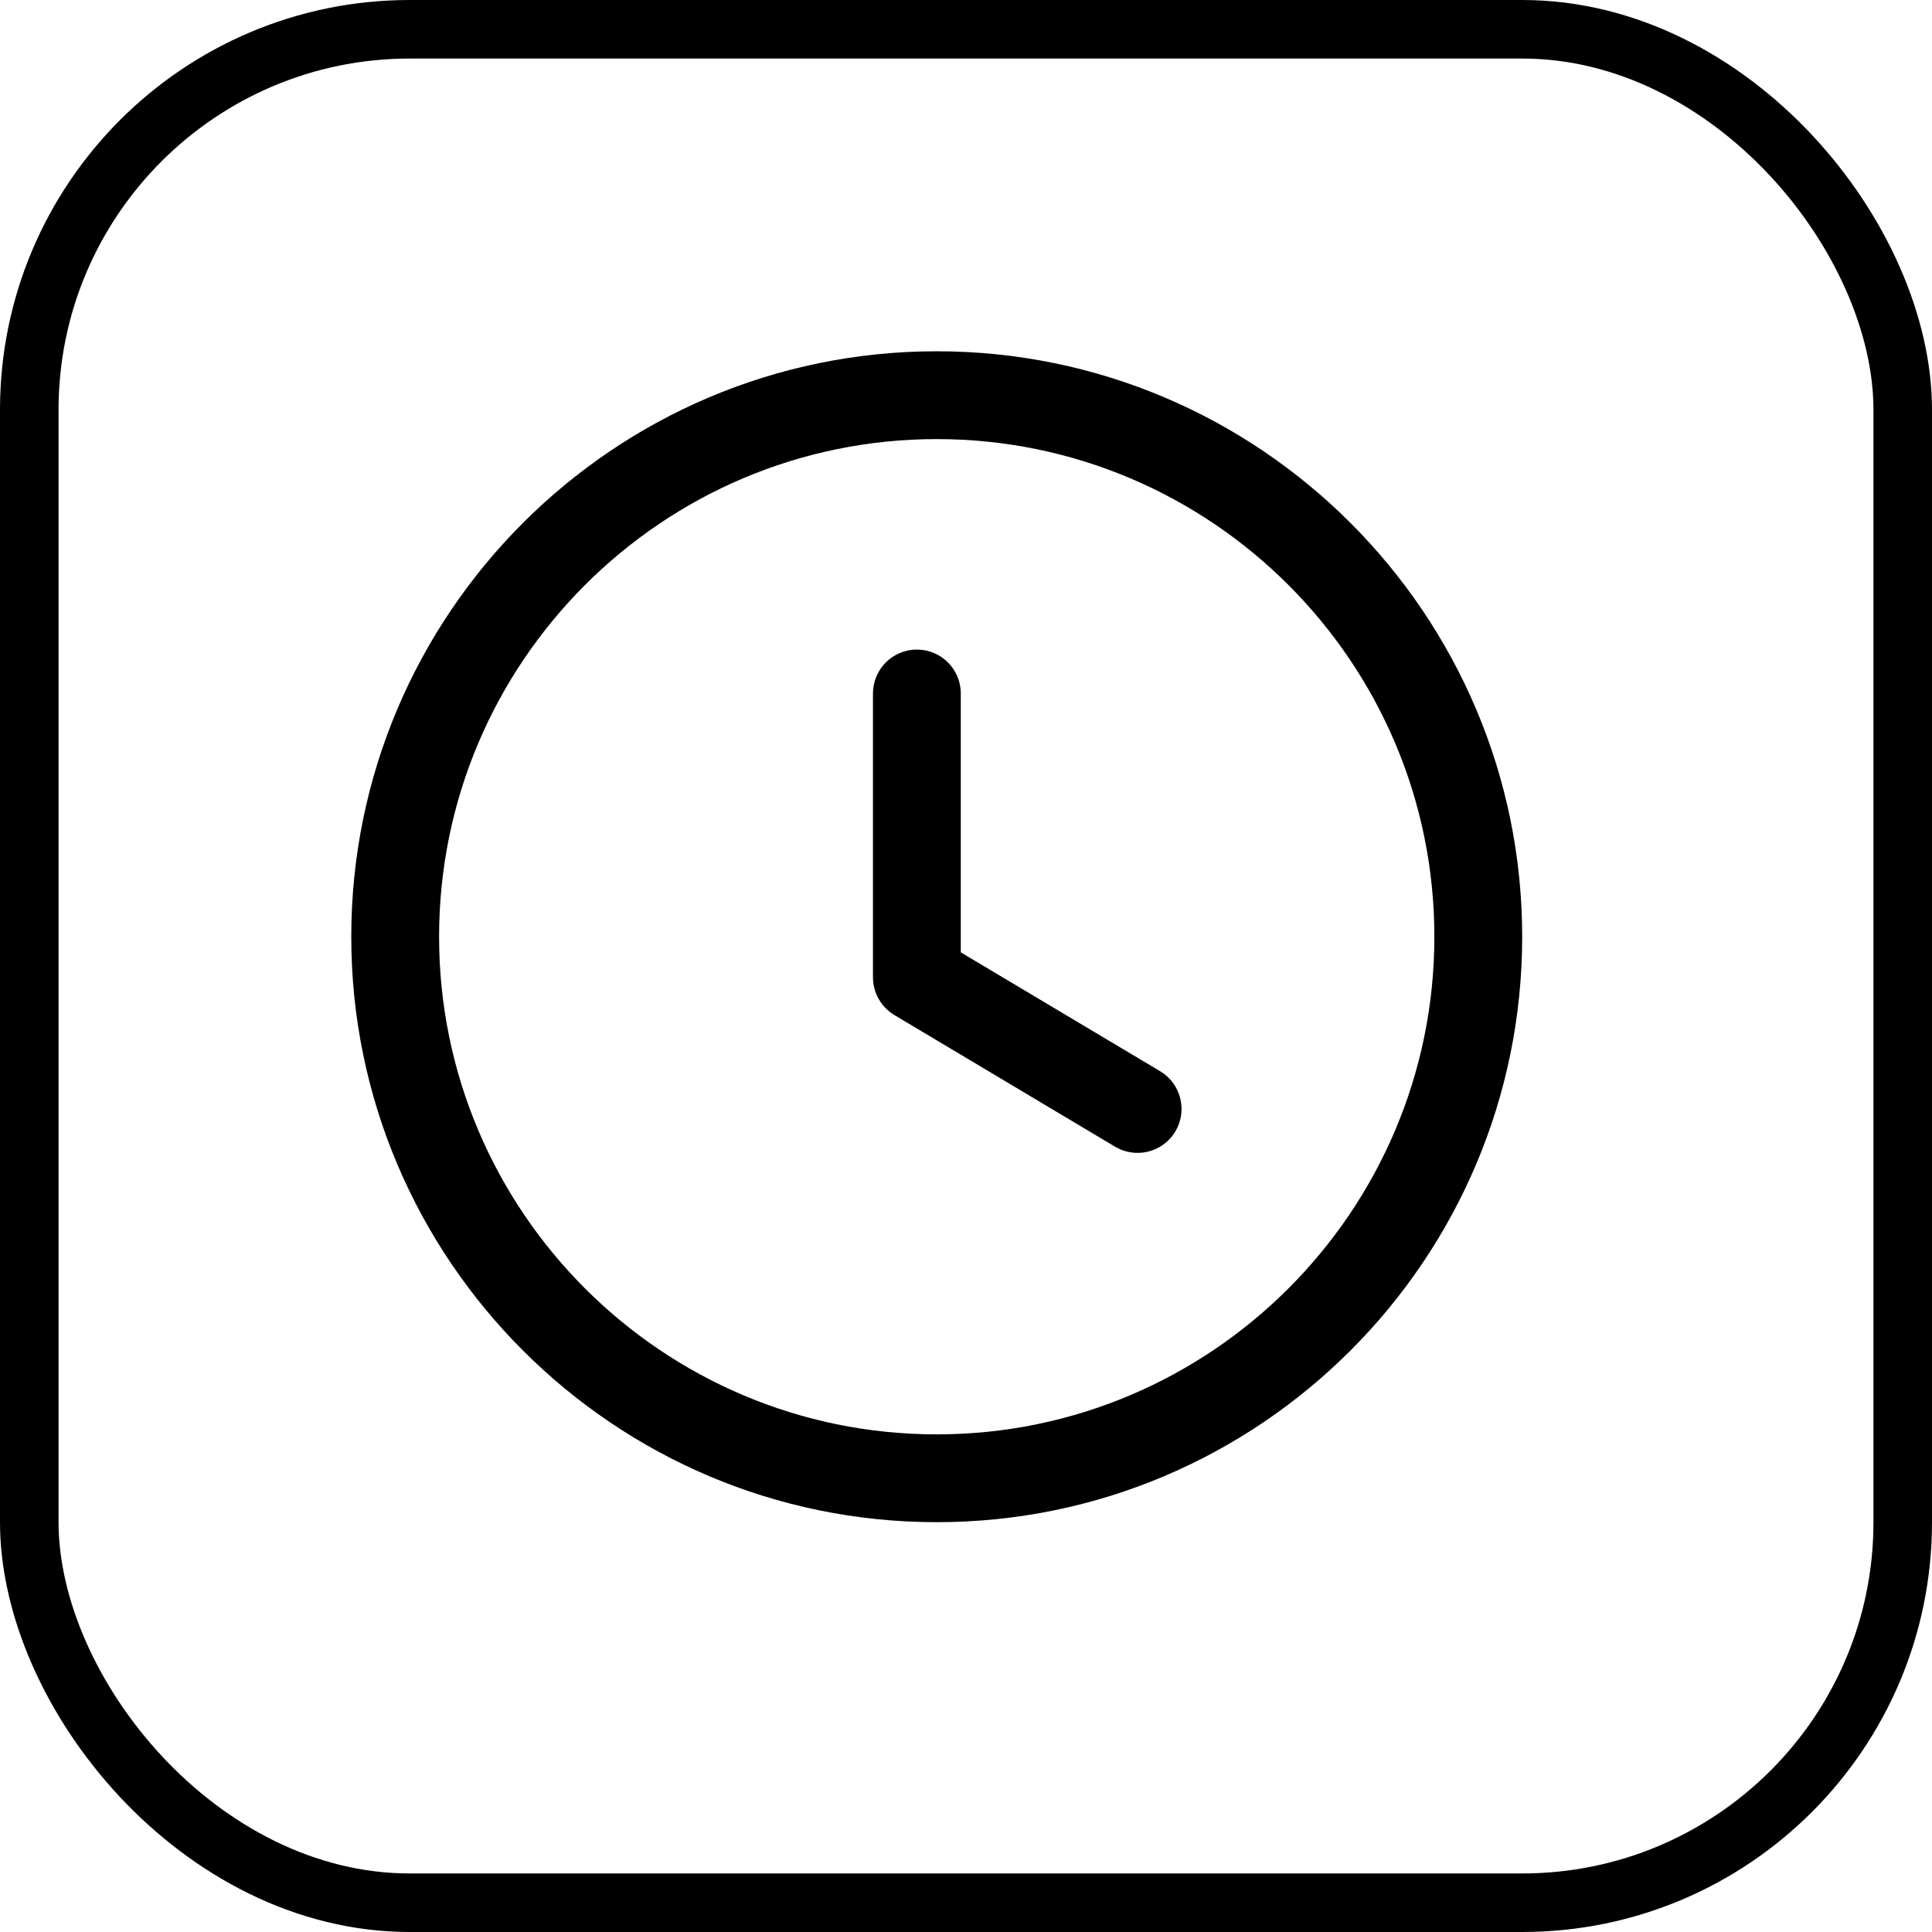
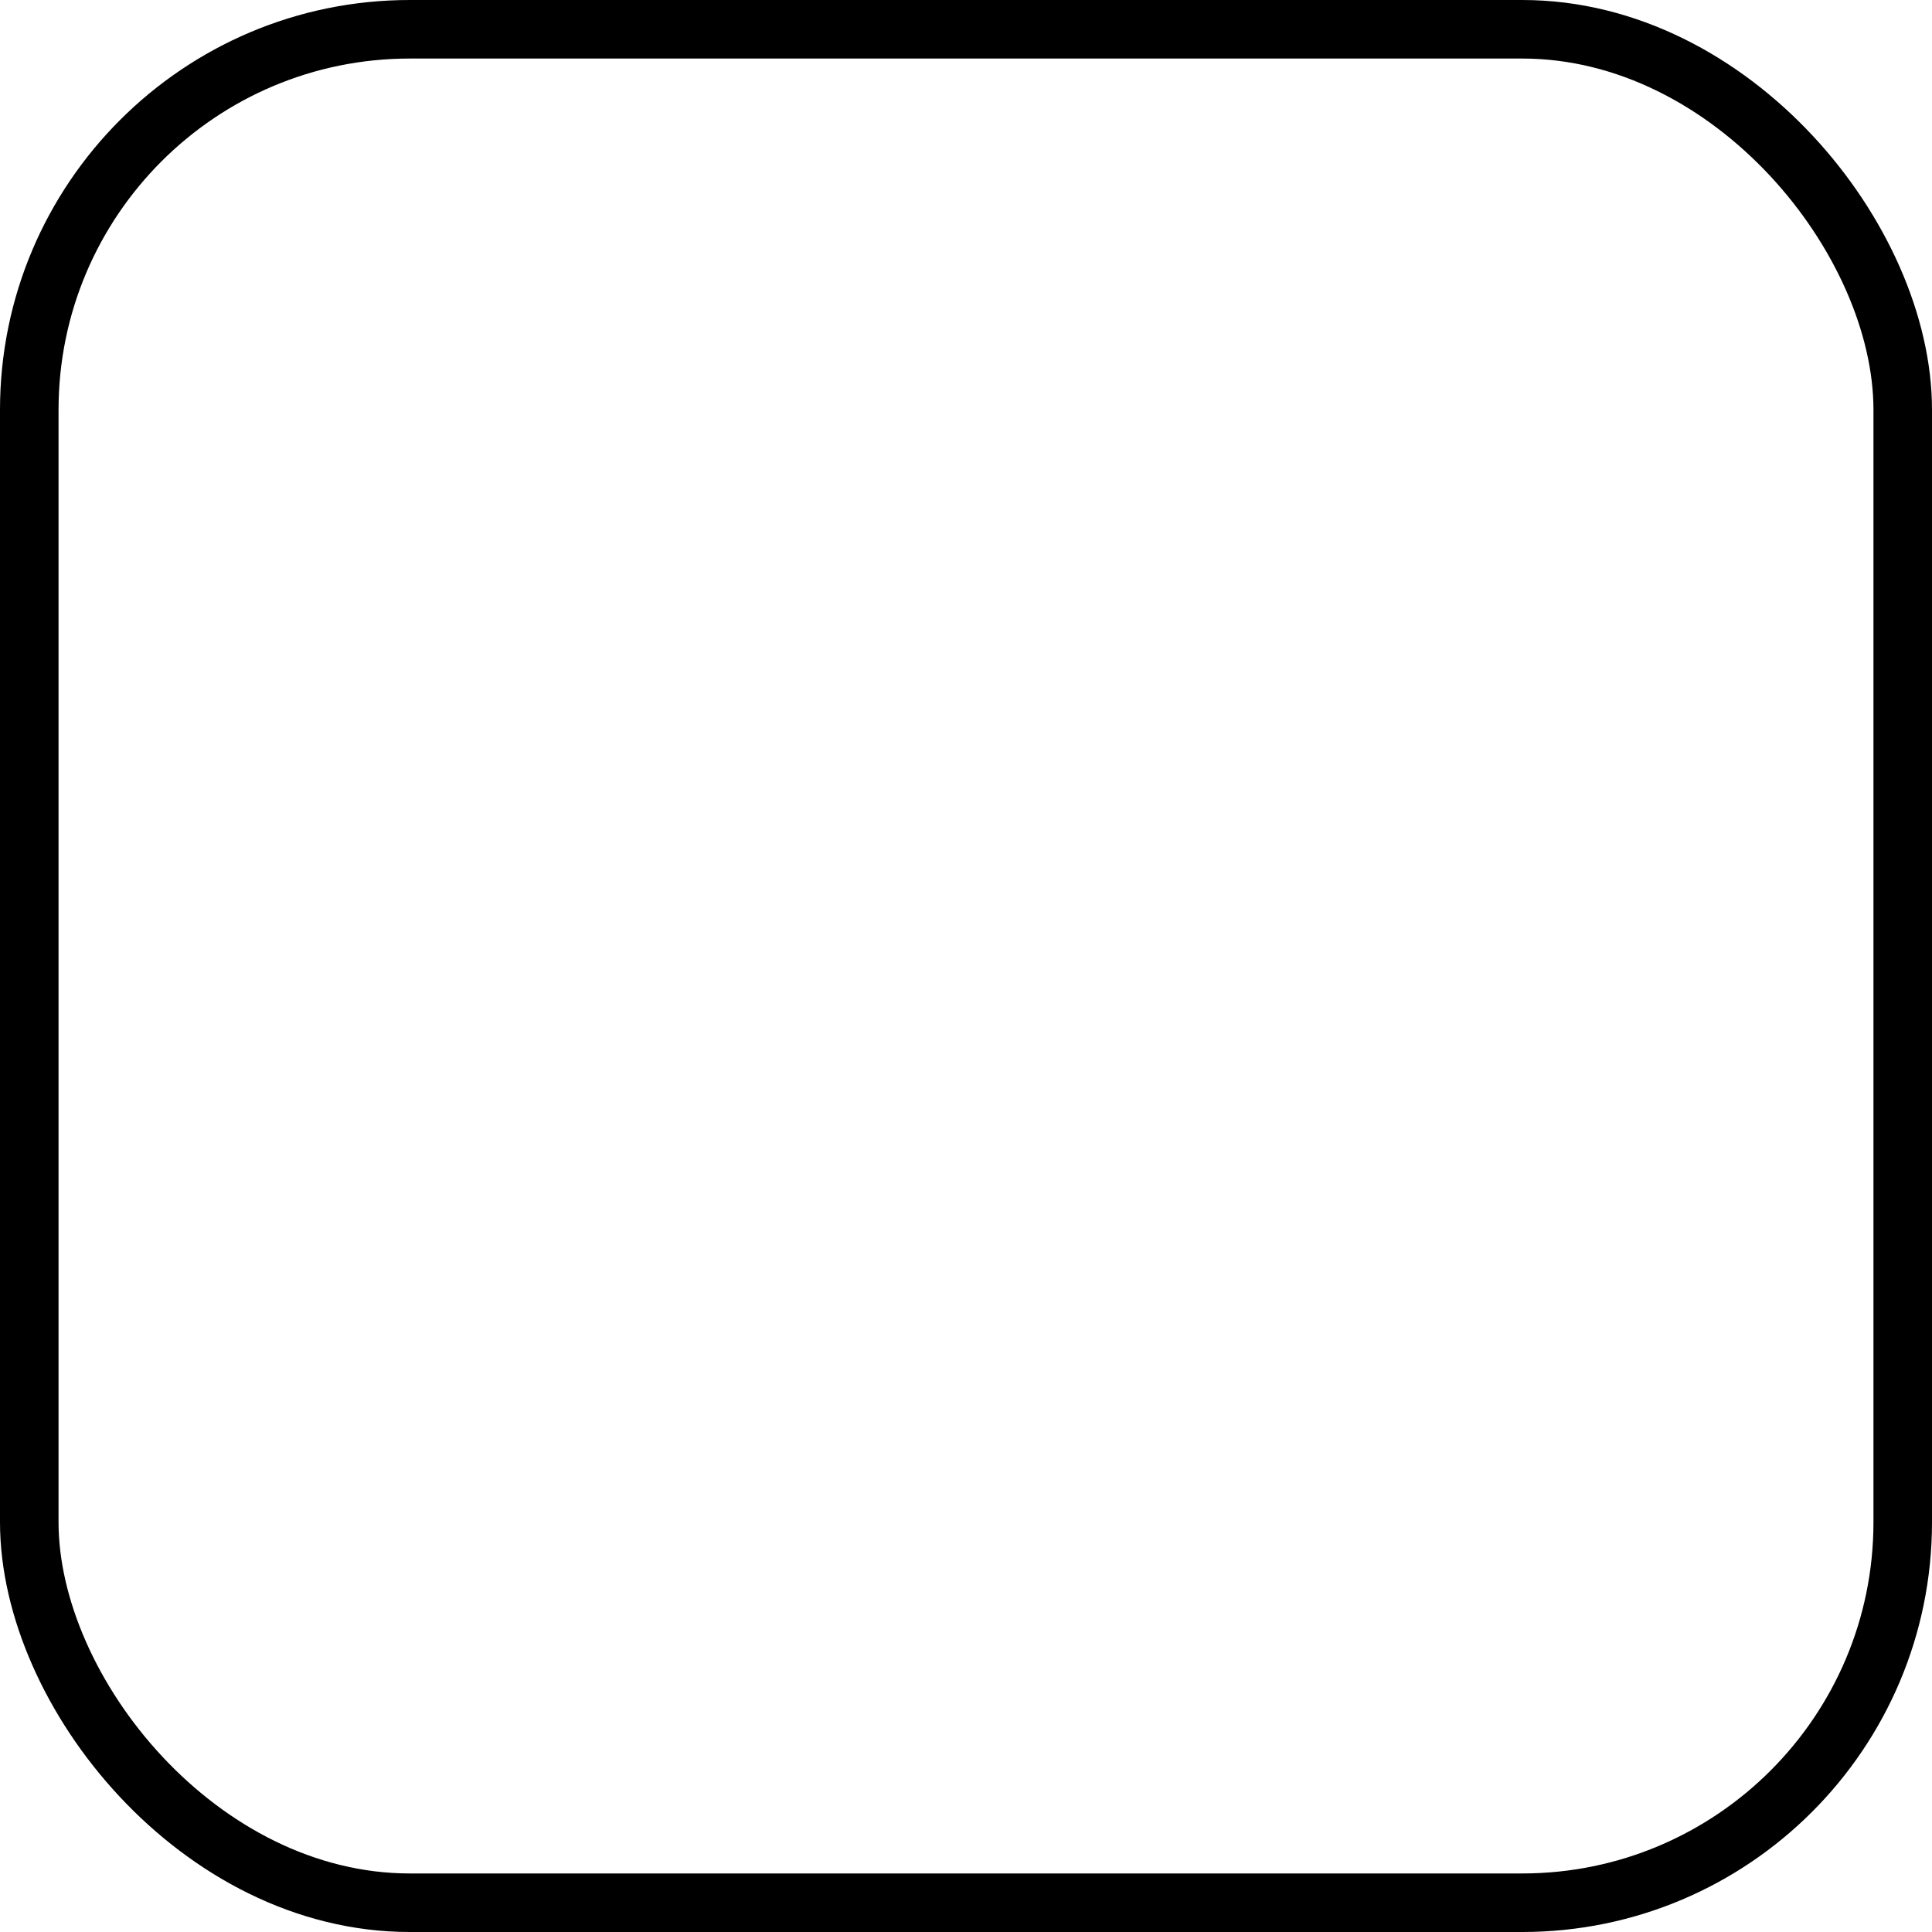
<svg xmlns="http://www.w3.org/2000/svg" width="33" height="33" viewBox="0 0 33 33" fill="none">
-   <path fill-rule="evenodd" clip-rule="evenodd" d="M16 6C21.514 6 26 10.486 26 16C26 21.514 21.514 26 16 26C10.486 26 6 21.514 6 16C6 10.486 10.486 6 16 6ZM16 7.5C11.313 7.5 7.5 11.313 7.5 16C7.5 20.687 11.313 24.5 16 24.5C20.687 24.5 24.5 20.687 24.5 16C24.5 11.313 20.687 7.5 16 7.5ZM15.661 11.095C16.076 11.095 16.411 11.431 16.411 11.845V16.267L19.816 18.297C20.171 18.51 20.288 18.97 20.076 19.326C19.935 19.561 19.686 19.692 19.431 19.692C19.3 19.692 19.168 19.658 19.047 19.587L15.277 17.338C15.051 17.202 14.911 16.957 14.911 16.693V11.845C14.911 11.431 15.247 11.095 15.661 11.095Z" fill="black" />
  <rect x="0.5" y="0.5" width="32" height="32" rx="6.5" stroke="black" />
</svg>